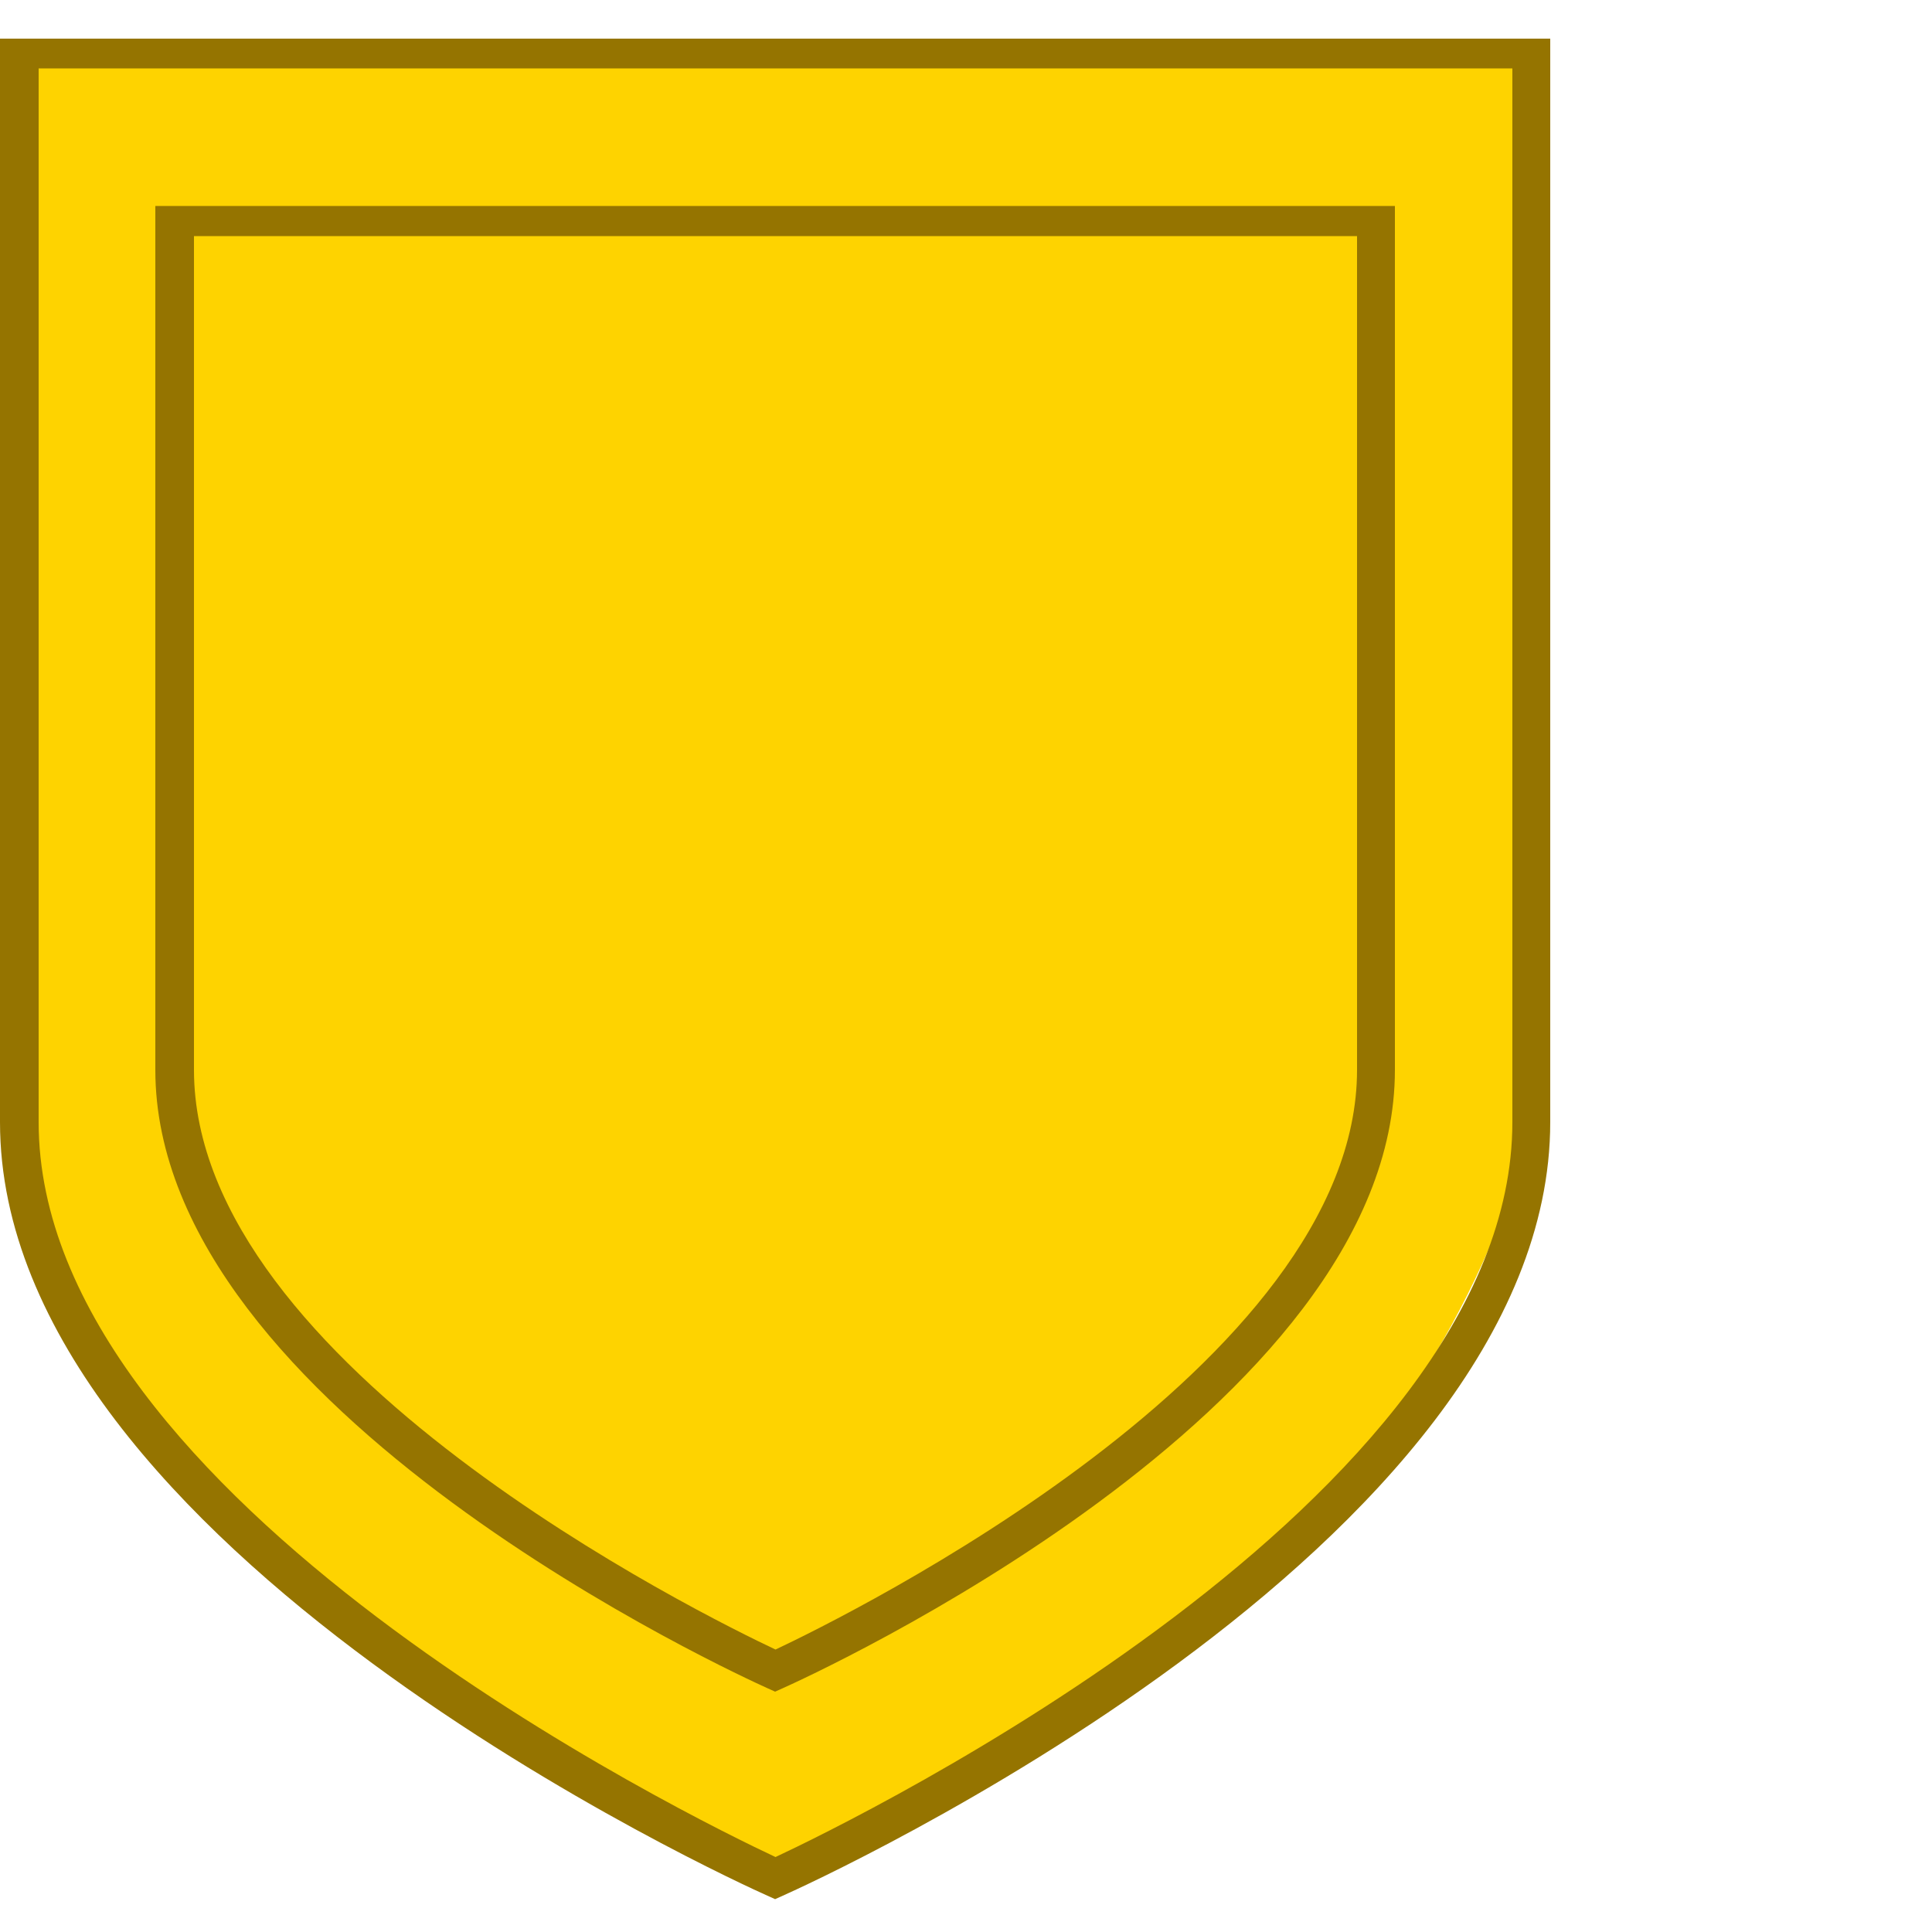
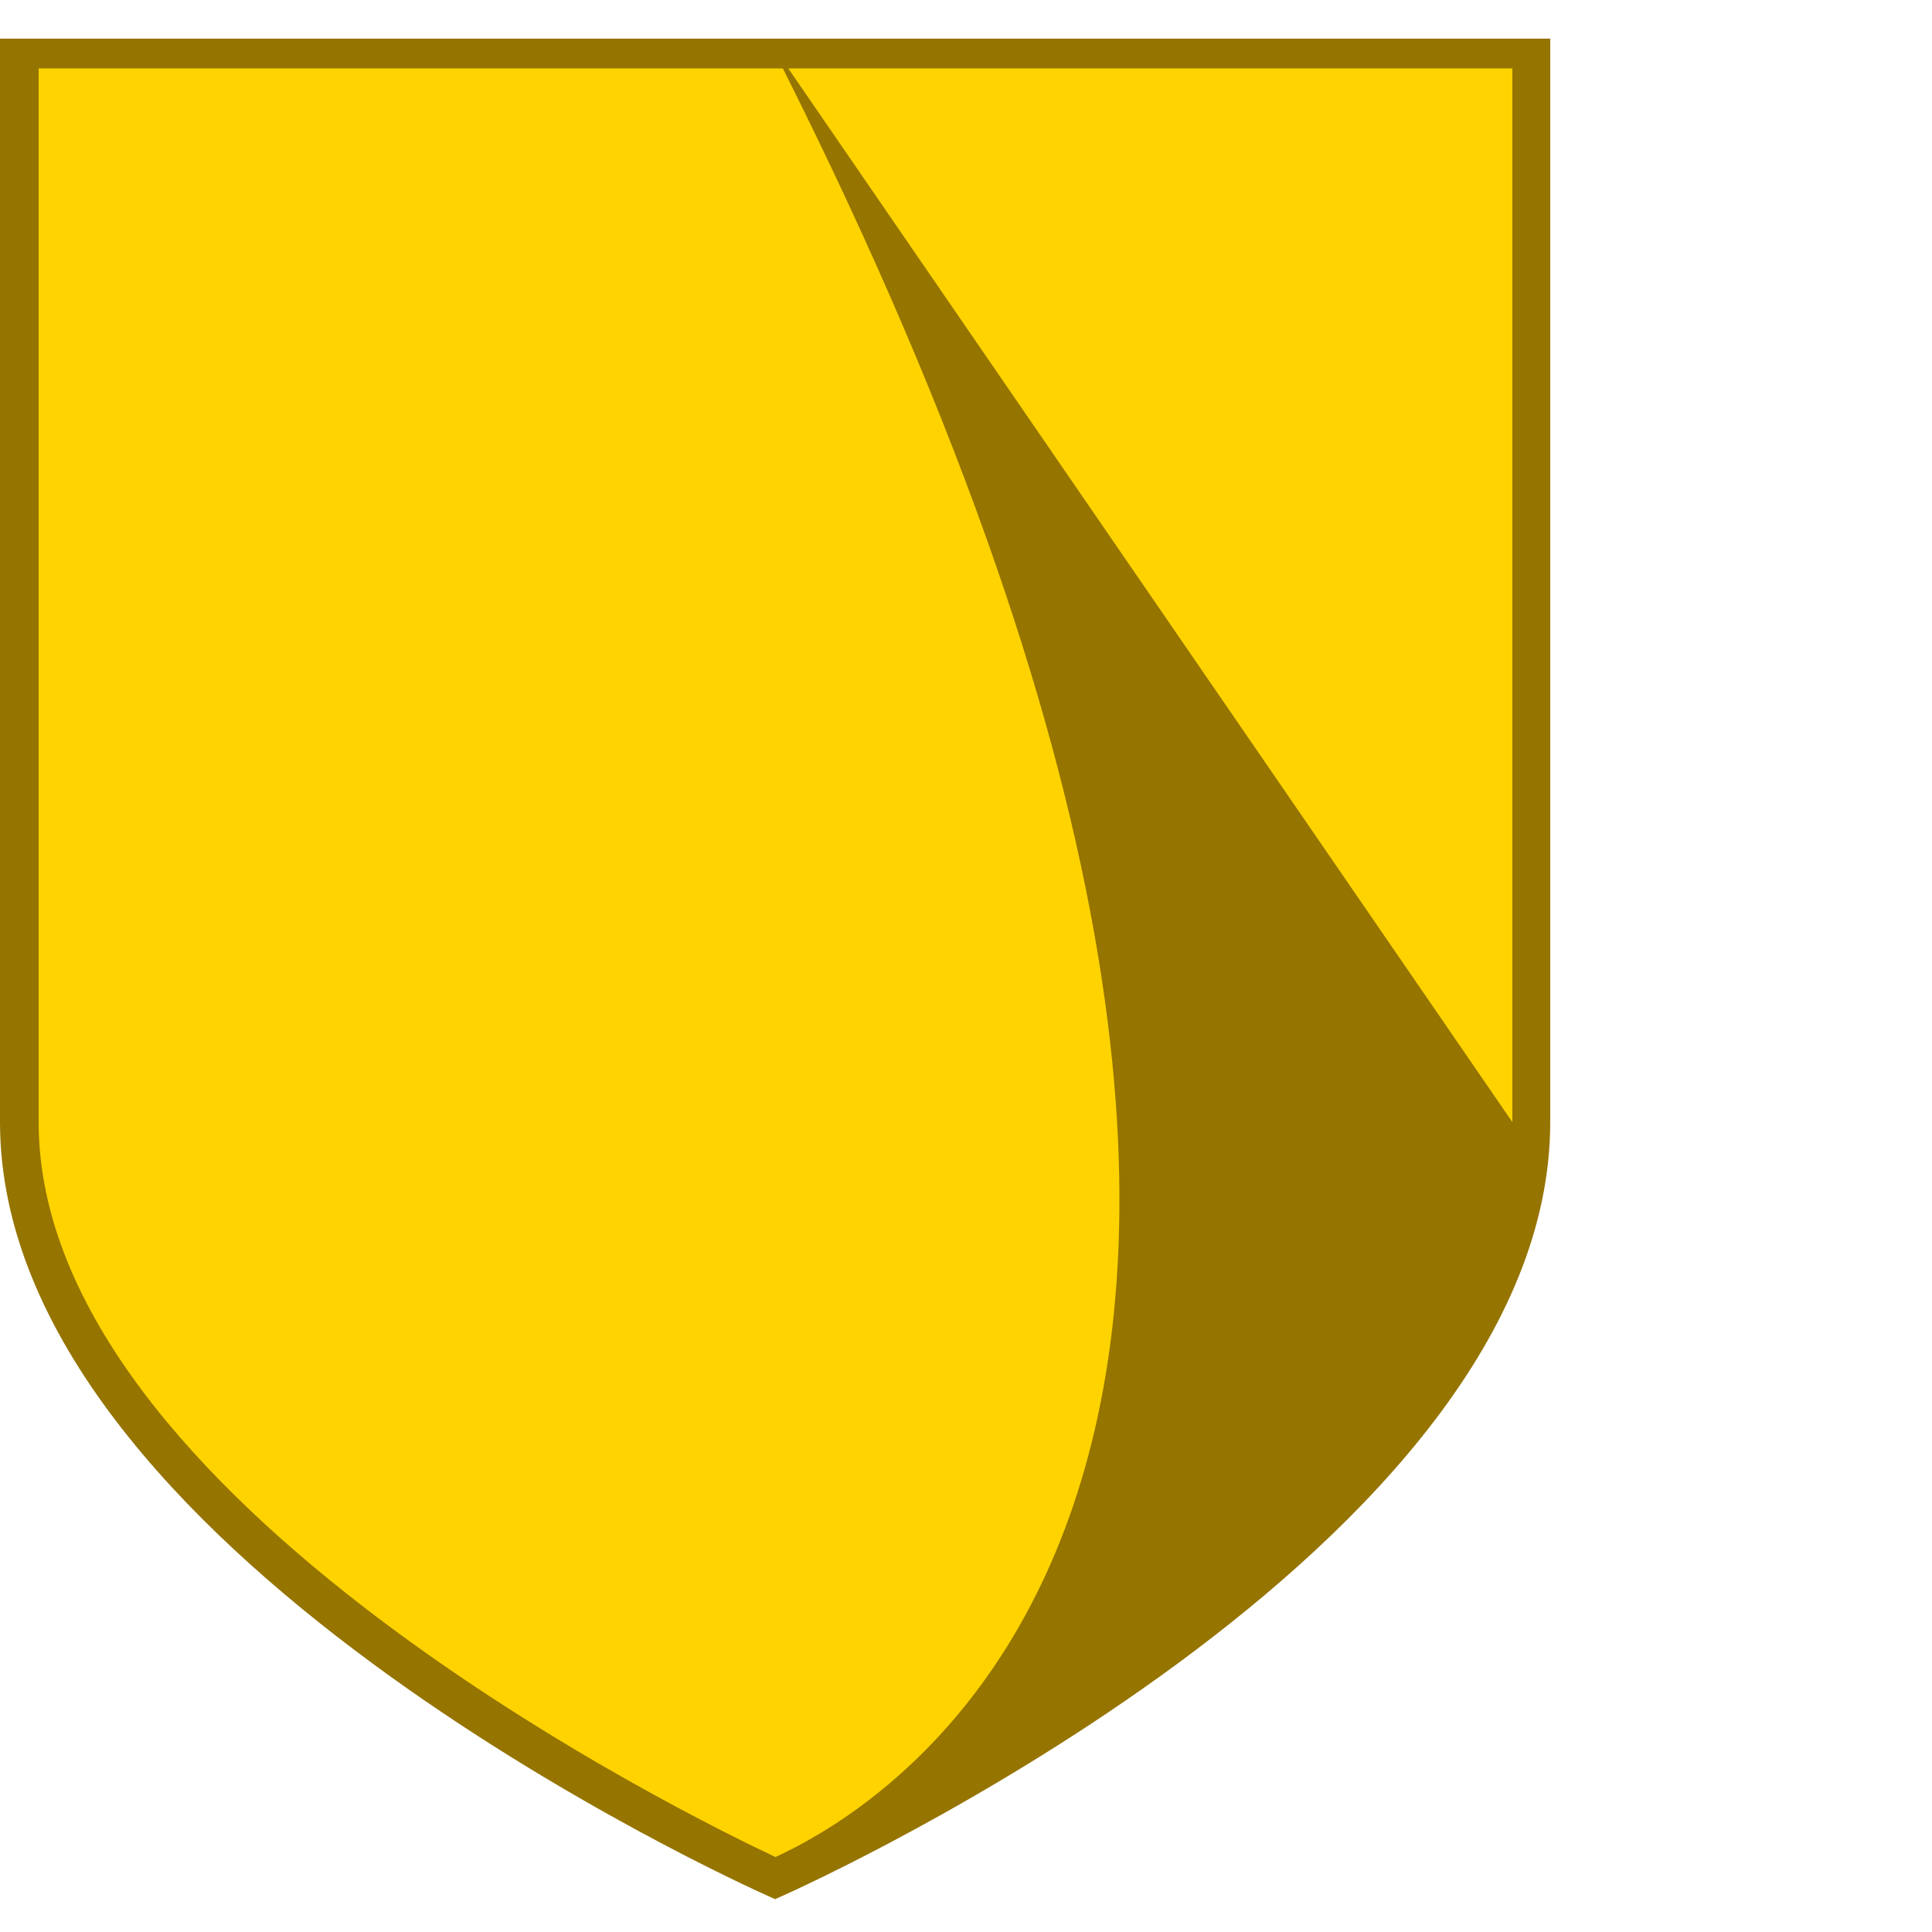
<svg xmlns="http://www.w3.org/2000/svg" width="50" height="50" viewBox="0 0 50 50" fill="none">
  <path d="M0.42 1.37H39.42V29.87C39.42 29.87 37.92 35.87 32.42 40.87C28.331 44.587 20.42 48.37 20.42 48.37L14.42 45.37L8.42 41.87L3.42 36.87L0.42 29.87V1.37Z" fill="#FED300" />
-   <path d="M19.871 1L0 1V29.04C0 40.04 19.05 48.7 19.86 49.06L20.06 49.15L20.26 49.06C21.07 48.7 40.12 40.04 40.12 29.04V1L19.871 1ZM39.14 29.04C39.14 38.82 22.14 47.09 20.07 48.06C18 47.09 1 38.82 1 29.04V1.77H19.871H39.14V29.03V29.04Z" fill="#957400" />
-   <path d="M4.02 5.33V27.69C4.02 36.5 19.22 43.4 19.86 43.69L20.06 43.78L20.26 43.69C20.91 43.4 36.1 36.5 36.1 27.69V5.33L20.05 5.33L4.02 5.33ZM35.12 27.69C35.12 35.33 21.89 41.83 20.07 42.69C18.25 41.83 5.02 35.34 5.02 27.69V6.11H20.05H35.12V27.69Z" fill="#957400" />
+   <path d="M19.871 1L0 1V29.04C0 40.04 19.05 48.7 19.86 49.06L20.06 49.15L20.26 49.06C21.07 48.7 40.12 40.04 40.12 29.04V1L19.871 1ZC39.14 38.82 22.14 47.09 20.07 48.06C18 47.09 1 38.82 1 29.04V1.77H19.871H39.14V29.03V29.04Z" fill="#957400" />
</svg>